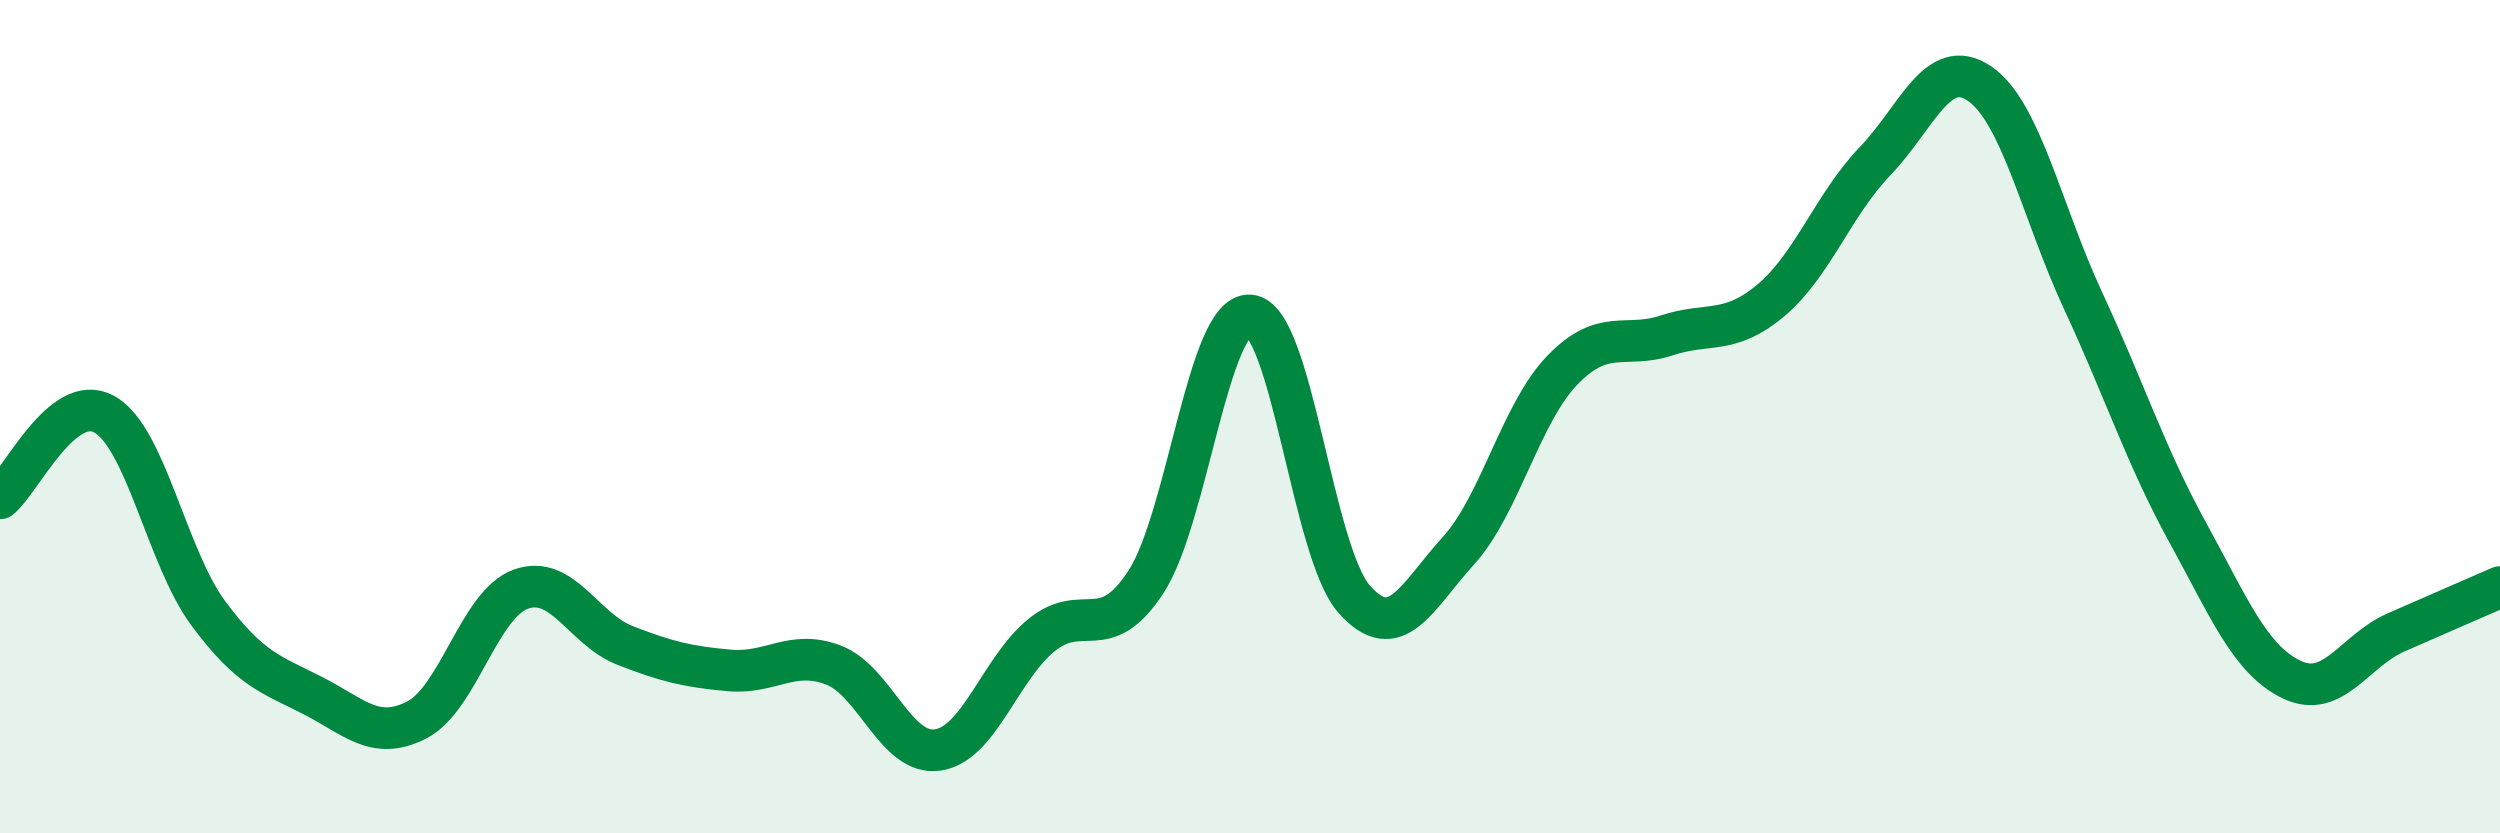
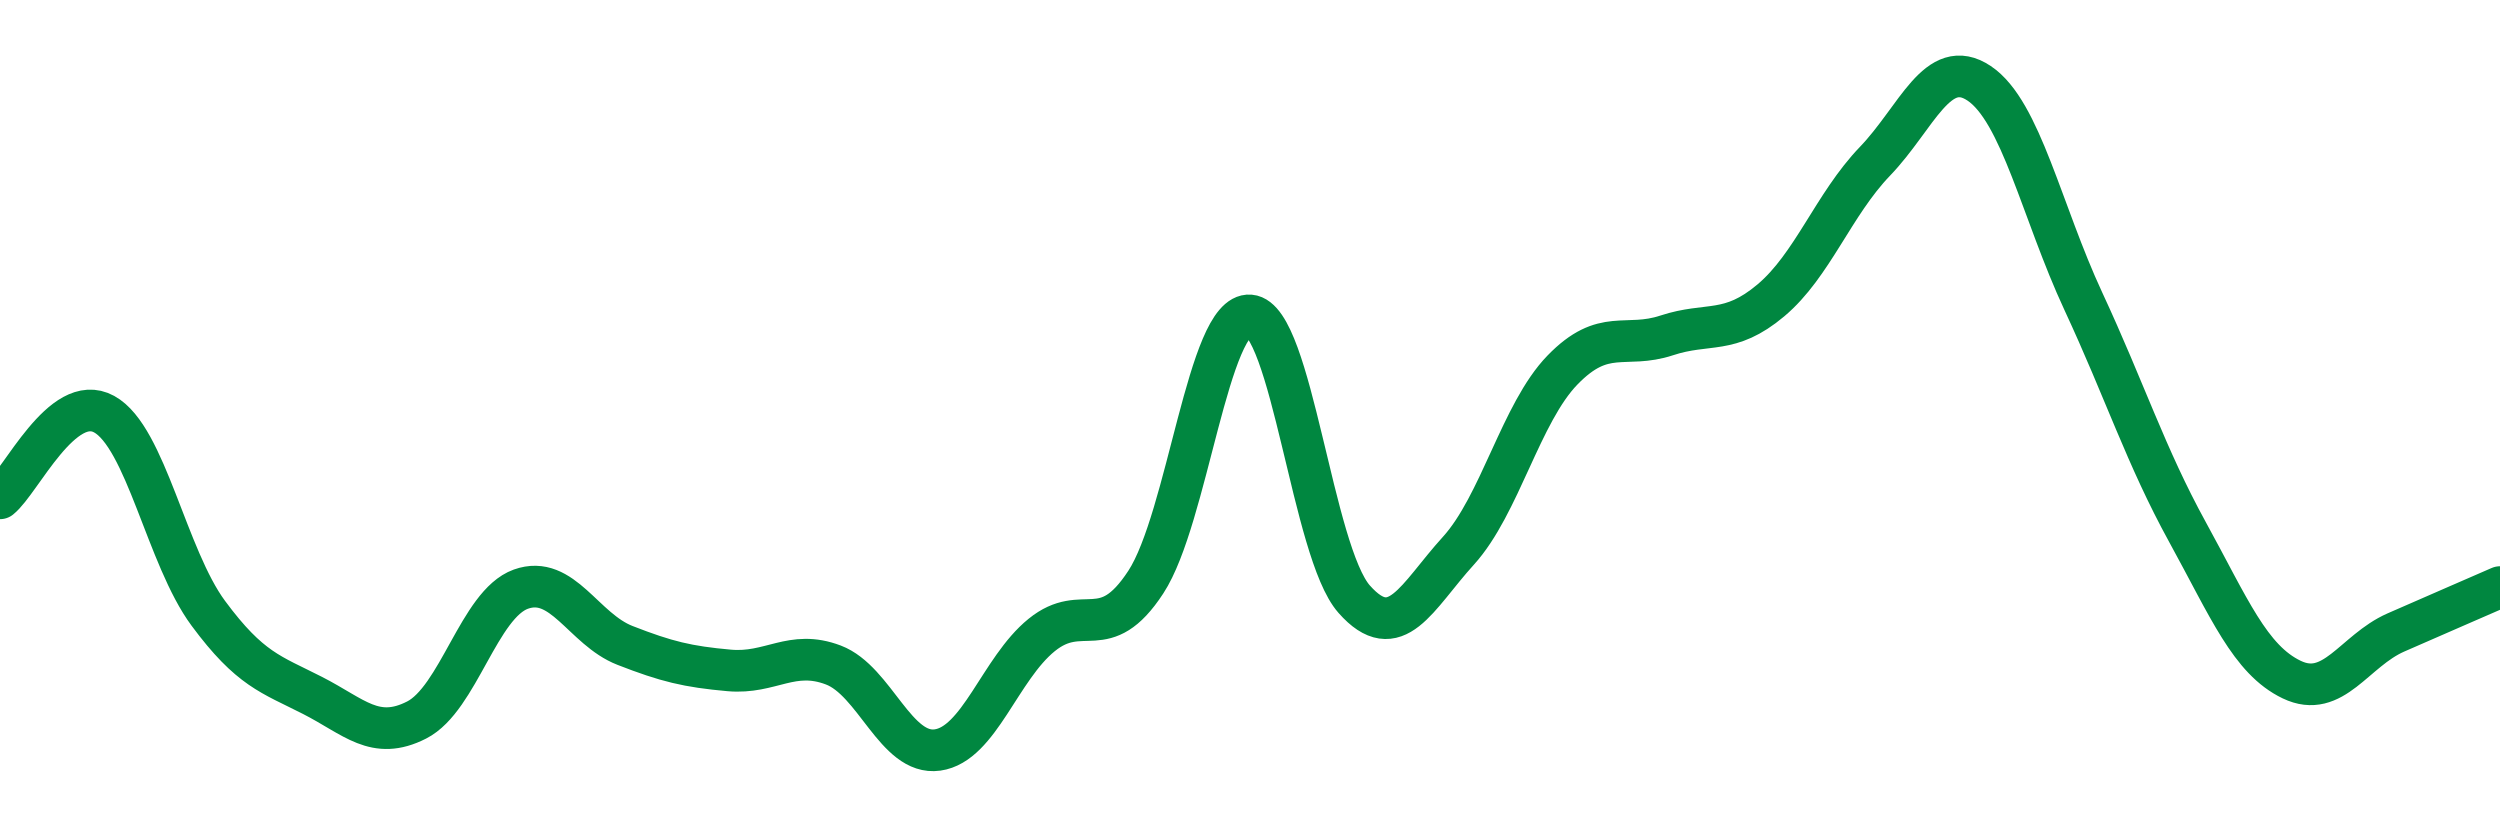
<svg xmlns="http://www.w3.org/2000/svg" width="60" height="20" viewBox="0 0 60 20">
-   <path d="M 0,11.96 C 0.5,11.56 1.5,9.39 2.5,9.94 C 3.5,10.49 4,13.37 5,14.72 C 6,16.07 6.5,16.18 7.5,16.69 C 8.5,17.2 9,17.79 10,17.28 C 11,16.77 11.5,14.5 12.5,14.14 C 13.5,13.78 14,15.1 15,15.49 C 16,15.88 16.5,16 17.5,16.09 C 18.5,16.18 19,15.58 20,15.96 C 21,16.34 21.5,18.14 22.5,18 C 23.5,17.86 24,16.05 25,15.24 C 26,14.43 26.5,15.5 27.5,13.97 C 28.5,12.44 29,7.49 30,7.57 C 31,7.65 31.5,13.25 32.5,14.38 C 33.5,15.51 34,14.32 35,13.22 C 36,12.12 36.5,9.91 37.5,8.88 C 38.5,7.85 39,8.38 40,8.05 C 41,7.72 41.5,8.05 42.5,7.21 C 43.5,6.37 44,4.91 45,3.87 C 46,2.83 46.5,1.33 47.5,2 C 48.5,2.67 49,5.08 50,7.23 C 51,9.38 51.5,10.95 52.5,12.77 C 53.5,14.59 54,15.83 55,16.31 C 56,16.79 56.5,15.62 57.5,15.18 C 58.5,14.74 59.5,14.31 60,14.09L60 20L0 20Z" fill="#008740" opacity="0.1" stroke-linecap="round" stroke-linejoin="round" />
  <path d="M 0,11.96 C 0.5,11.56 1.5,9.39 2.5,9.94 C 3.5,10.49 4,13.37 5,14.72 C 6,16.07 6.5,16.18 7.5,16.69 C 8.5,17.2 9,17.79 10,17.28 C 11,16.77 11.5,14.5 12.5,14.14 C 13.5,13.78 14,15.1 15,15.49 C 16,15.88 16.5,16 17.5,16.09 C 18.5,16.18 19,15.58 20,15.96 C 21,16.34 21.5,18.14 22.5,18 C 23.5,17.86 24,16.05 25,15.24 C 26,14.43 26.5,15.5 27.5,13.97 C 28.5,12.44 29,7.49 30,7.57 C 31,7.65 31.5,13.25 32.5,14.38 C 33.5,15.51 34,14.32 35,13.22 C 36,12.12 36.5,9.91 37.5,8.88 C 38.5,7.85 39,8.38 40,8.05 C 41,7.72 41.5,8.05 42.5,7.21 C 43.5,6.37 44,4.91 45,3.87 C 46,2.83 46.5,1.33 47.5,2 C 48.5,2.67 49,5.08 50,7.23 C 51,9.38 51.5,10.95 52.5,12.77 C 53.5,14.59 54,15.83 55,16.31 C 56,16.79 56.5,15.62 57.5,15.18 C 58.5,14.74 59.5,14.31 60,14.09" stroke="#008740" stroke-width="1" fill="none" stroke-linecap="round" stroke-linejoin="round" />
</svg>